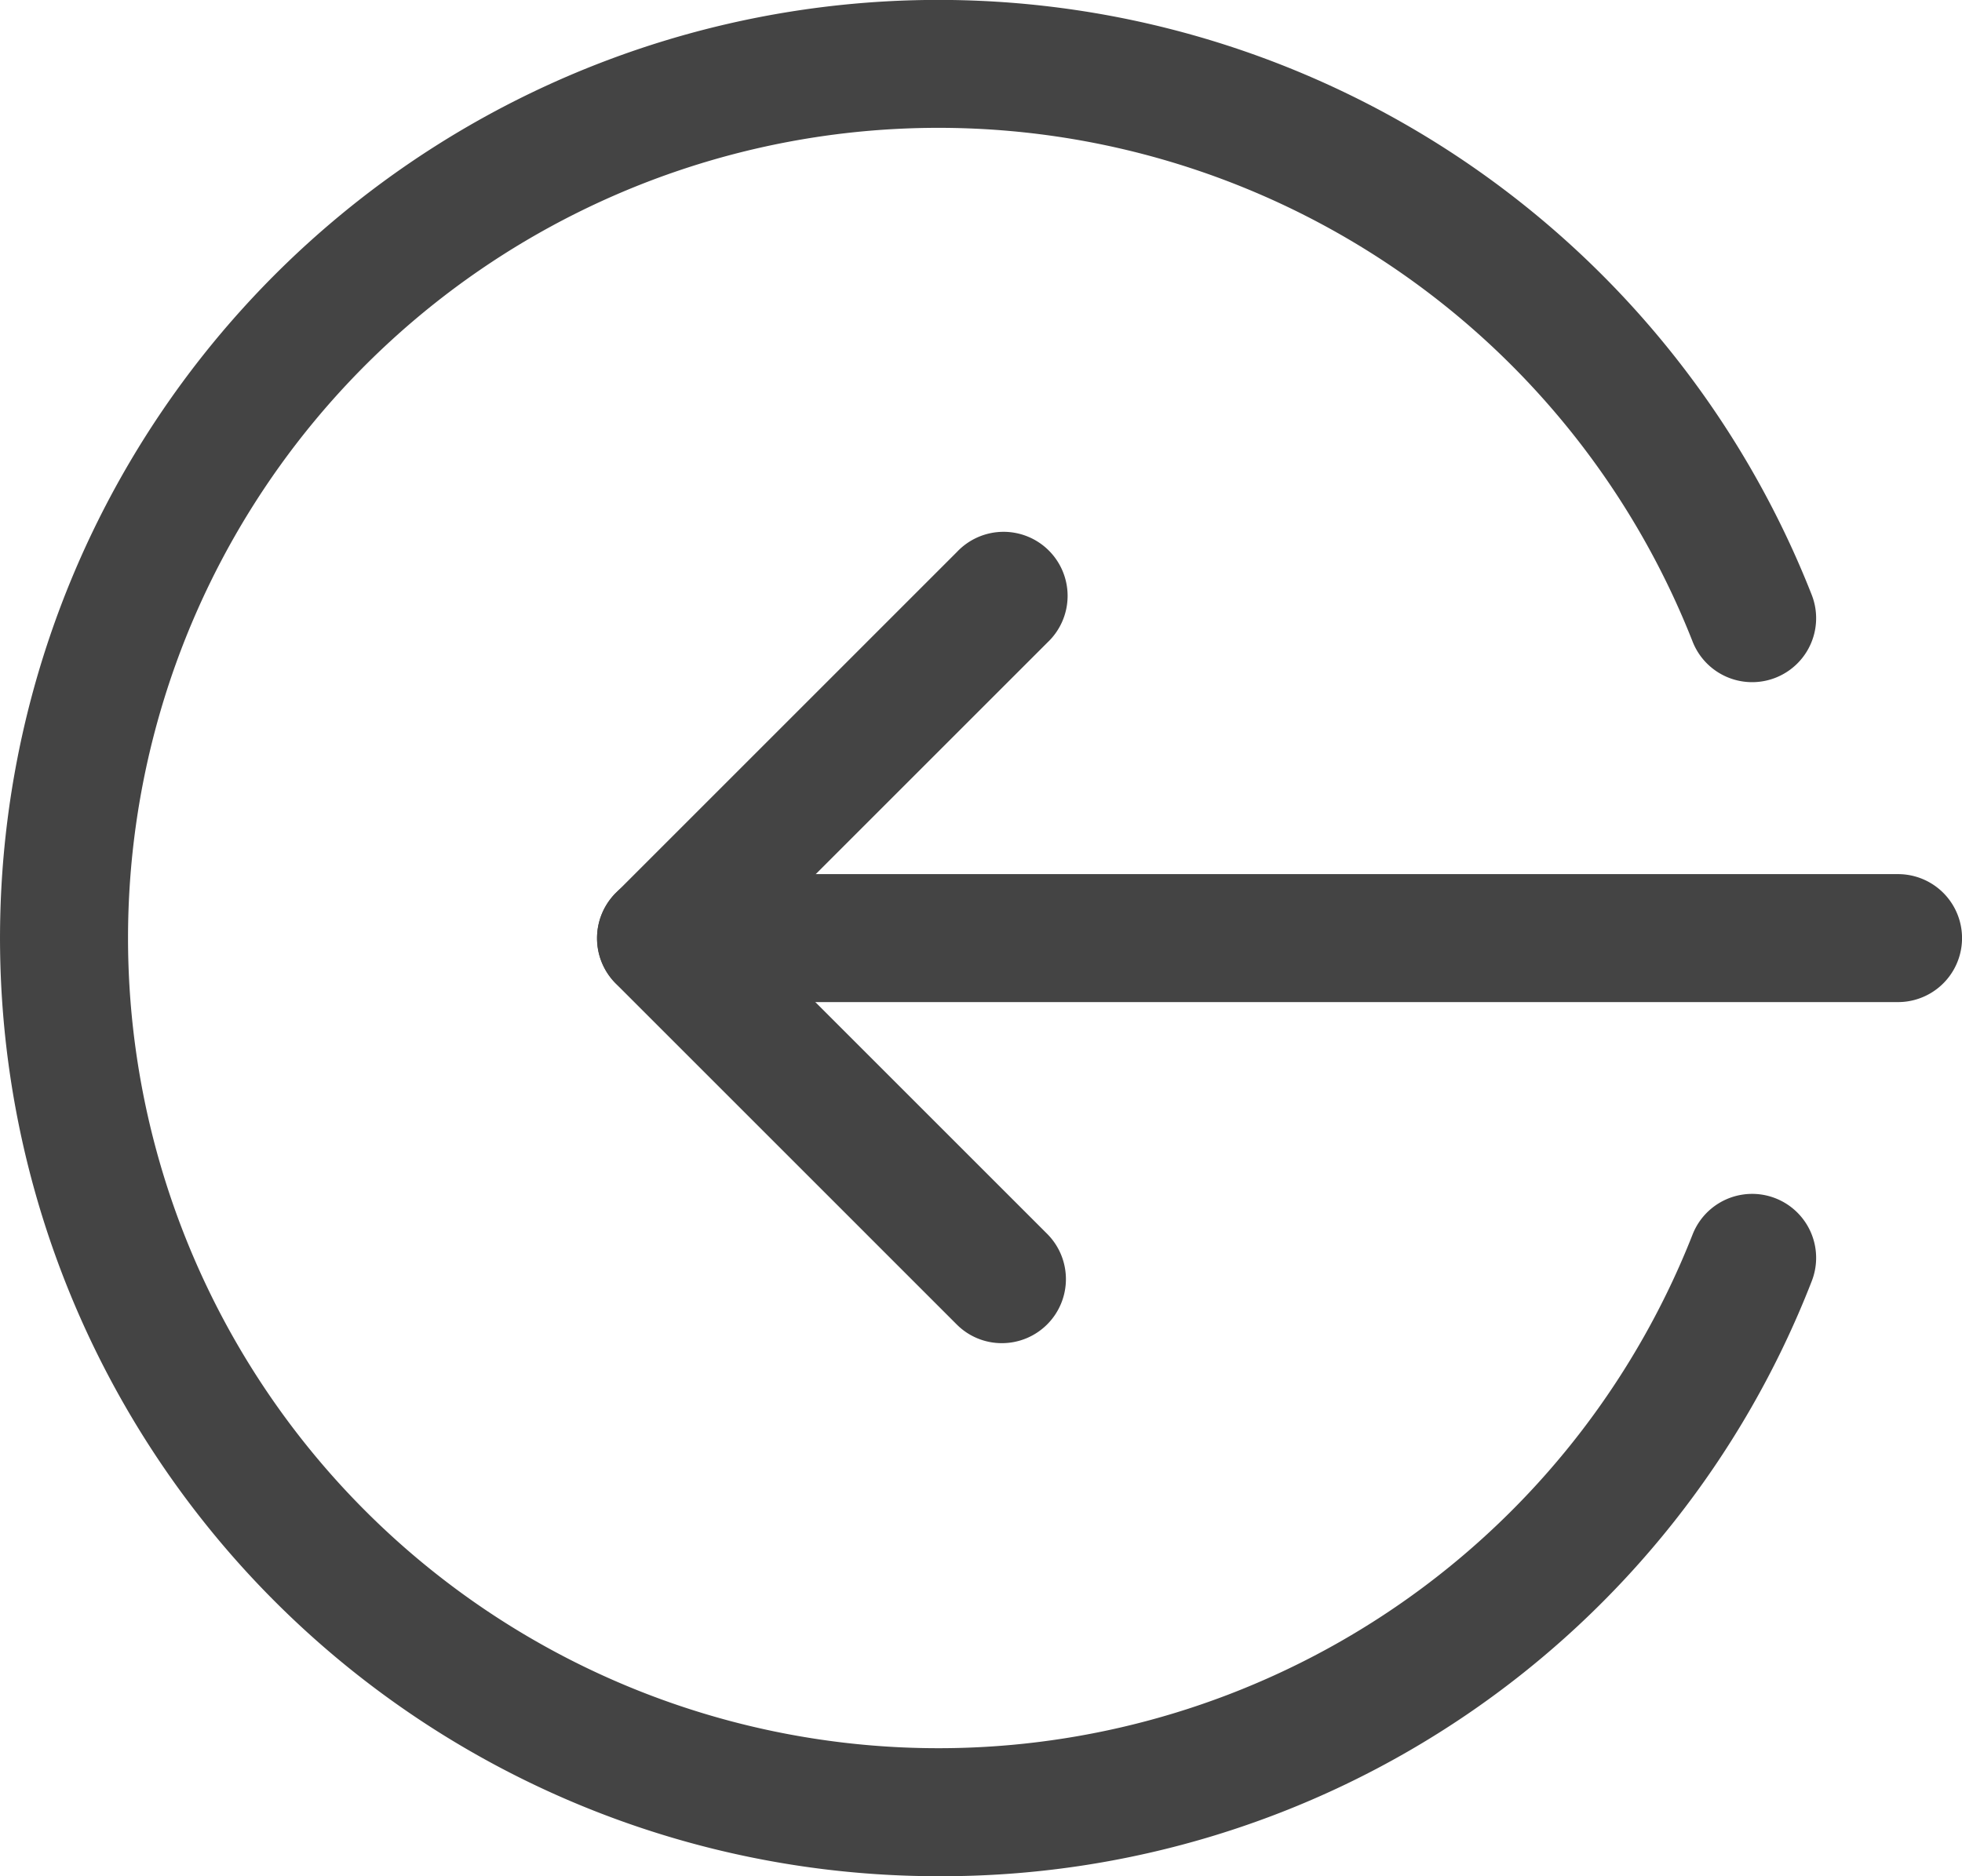
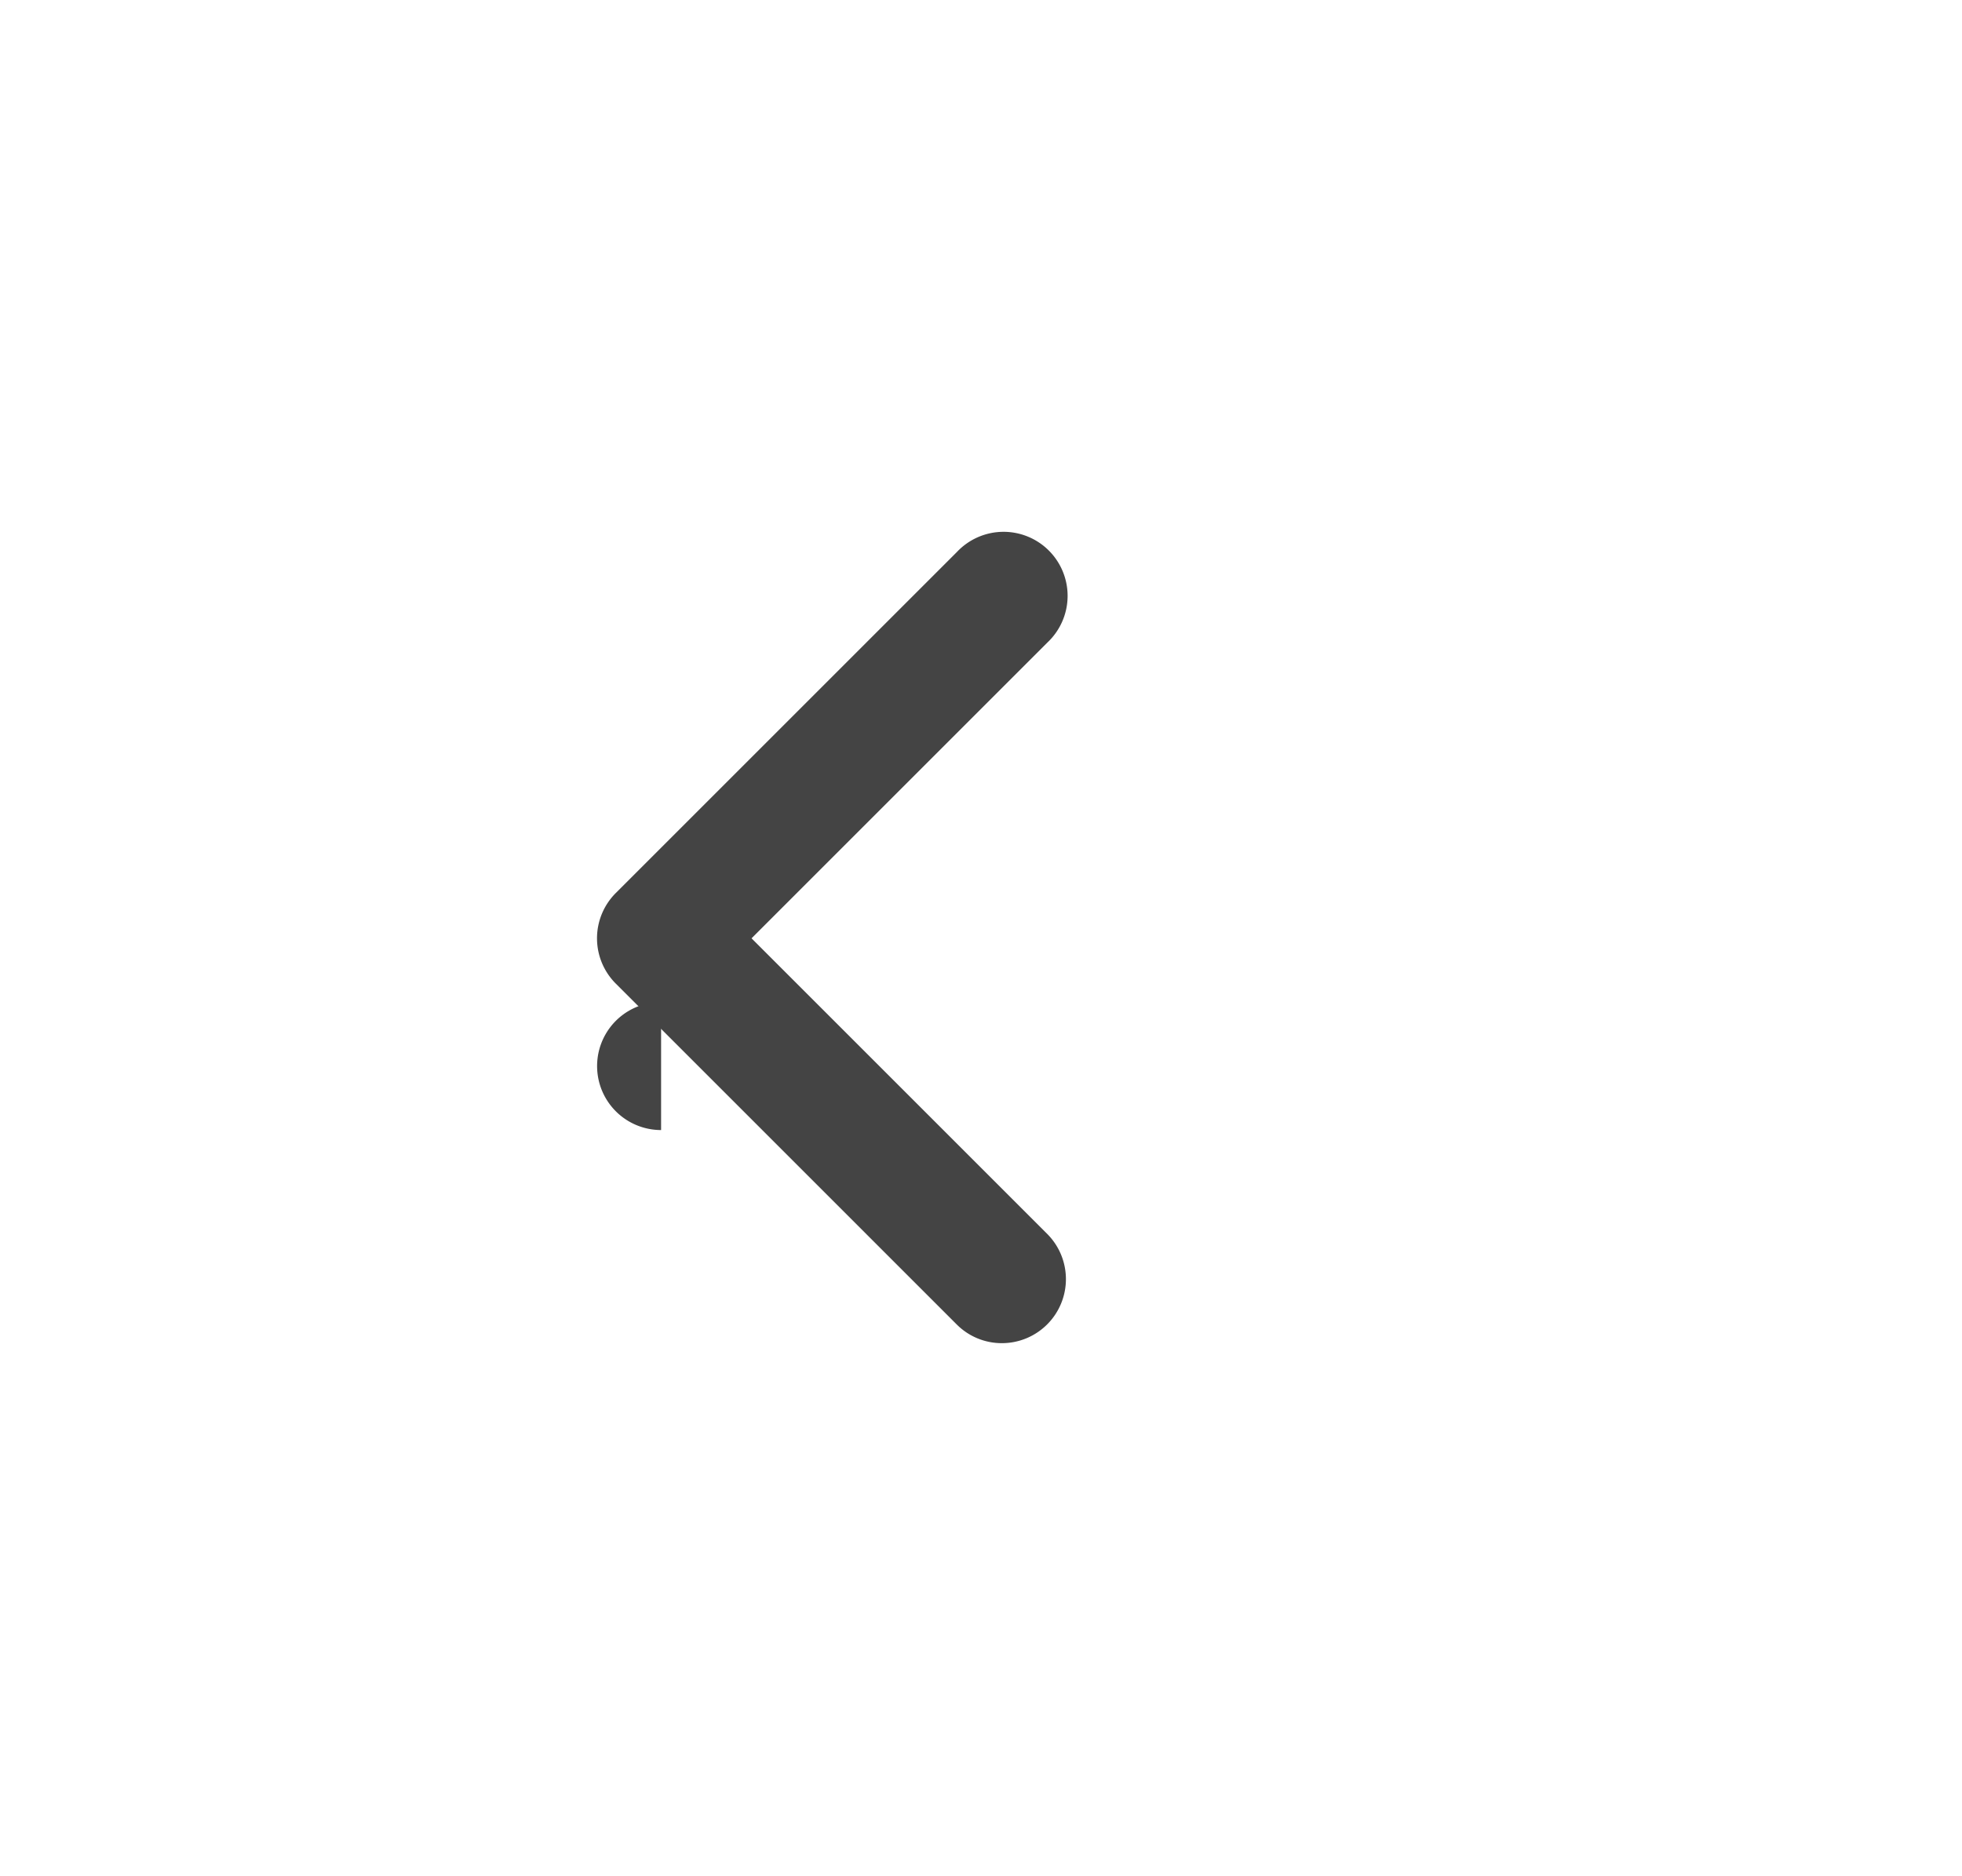
<svg xmlns="http://www.w3.org/2000/svg" id="Group_4474" data-name="Group 4474" width="23.407" height="22.389" viewBox="0 0 23.407 22.389">
-   <path id="Path_35449" data-name="Path 35449" d="M.763,220.549H15.52a.763.763,0,0,0,0-1.527H.763a.763.763,0,0,0,0,1.527Z" transform="translate(7.124 -208.591)" fill="#444" />
+   <path id="Path_35449" data-name="Path 35449" d="M.763,220.549H15.52H.763a.763.763,0,0,0,0,1.527Z" transform="translate(7.124 -208.591)" fill="#444" />
  <path id="Path_35450" data-name="Path 35450" d="M228.534,143.436a.764.764,0,0,0,.539-1.3l-3.531-3.531,3.531-3.531a.764.764,0,1,0-1.08-1.08l-4.071,4.071a.764.764,0,0,0,0,1.08l4.071,4.071A.758.758,0,0,0,228.534,143.436Z" transform="translate(-216.576 -127.408)" fill="#444" />
-   <path id="Path_35451" data-name="Path 35451" d="M47.617,23.04a11.137,11.137,0,0,0,10.419-7.1.763.763,0,1,0-1.421-.558,9.668,9.668,0,1,1,0-7.075.763.763,0,1,0,1.421-.558A11.195,11.195,0,1,0,47.617,23.04Z" transform="translate(-36.422 -0.651)" fill="#444" />
</svg>